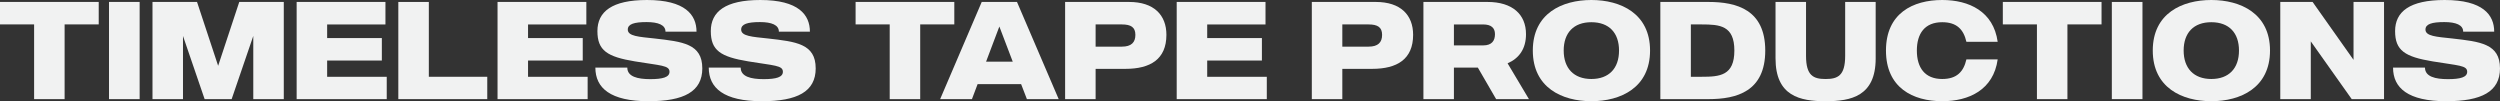
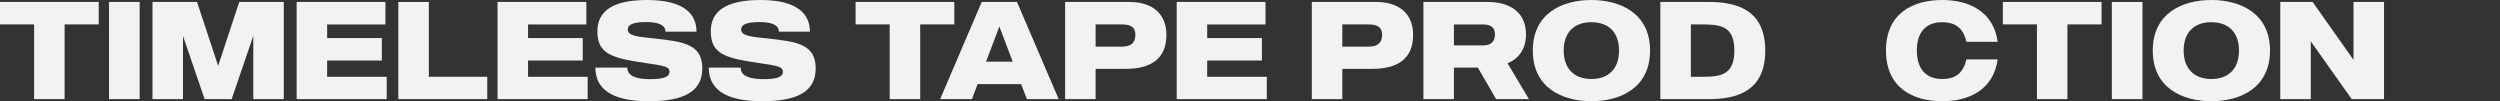
<svg xmlns="http://www.w3.org/2000/svg" id="Layer_1" width="1296.67" height="52.49" viewBox="0 0 1296.67 52.49">
  <rect x="0" y="0" width="1296.67" height="52.49" fill="#333333" stroke="none" />
  <defs>
    <style>.cls-1{fill:#f1f2f2;}</style>
  </defs>
  <path class="cls-1" d="m51.2,12.67h-17.69v38.74h-15.82V12.67H0V1.01h51.2v11.67Z" />
  <path class="cls-1" d="m72.43,1.01v50.4h-15.89V1.01h15.89Z" />
  <path class="cls-1" d="m147.19,1.01v50.4h-15.82V18.65l-11.22,32.76h-14.02l-11.22-32.76v32.76h-15.82V1.01h23.1l10.95,33.12L124.1,1.01h23.1Z" />
  <path class="cls-1" d="m200.59,51.41h-46.73V1.01h46.06v11.67h-30.24v7.06h28.37v11.67h-28.37v8.42h30.91v11.59Z" />
  <path class="cls-1" d="m252.73,51.41h-46.13V1.01h15.82v38.81h30.31v11.59Z" />
  <path class="cls-1" d="m304.79,51.41h-46.73V1.01h46.06v11.67h-30.24v7.06h28.37v11.67h-28.37v8.42h30.91v11.59Z" />
  <path class="cls-1" d="m364.27,35.43c0,12.1-9.55,17.07-27.9,17.07-19.76,0-27.57-6.84-27.57-17.43h16.56c0,4.68,5.34,5.98,11.88,5.98s10.01-1.01,10.01-3.82c0-3.38-4.54-3.17-17.96-5.4-14.35-2.38-19.43-5.62-19.43-15.7s7.54-16.13,25.7-16.13c19.83,0,25.7,7.7,25.7,16.42h-16.09c0-3.46-3.74-4.97-9.81-4.97-6.41,0-9.75,1.01-9.75,3.89,0,3.46,5.81,3.74,13.82,4.61,14.62,1.66,24.83,2.74,24.83,15.48Z" />
  <path class="cls-1" d="m423.08,35.43c0,12.1-9.55,17.07-27.9,17.07-19.76,0-27.57-6.84-27.57-17.43h16.56c0,4.68,5.34,5.98,11.88,5.98s10.01-1.01,10.01-3.82c0-3.38-4.54-3.17-17.96-5.4-14.35-2.38-19.43-5.62-19.43-15.7s7.54-16.13,25.7-16.13c19.83,0,25.7,7.7,25.7,16.42h-16.09c0-3.46-3.74-4.97-9.81-4.97-6.41,0-9.75,1.01-9.75,3.89,0,3.46,5.81,3.74,13.82,4.61,14.62,1.66,24.83,2.74,24.83,15.48Z" />
  <path class="cls-1" d="m494.97,12.67h-17.69v38.74h-15.82V12.67h-17.69V1.01h51.2v11.67Z" />
  <path class="cls-1" d="m529.61,43.64h-22.56l-2.94,7.78h-16.49L509.19,1.01h18.29l21.63,50.4h-16.49l-3-7.78Zm-4.34-11.67l-6.94-18.22-6.88,18.22h13.82Z" />
  <path class="cls-1" d="m604.98,18.07c0,12.67-8.34,17.64-21.23,17.64h-15.49v15.7h-15.82V1.01h33.18c12.88,0,19.36,6.77,19.36,17.07Zm-16.09,0c0-3.96-2.34-5.4-7.01-5.4h-13.62v11.52h13.62c4.94,0,7.01-2.23,7.01-6.12Z" />
  <path class="cls-1" d="m657.05,51.41h-46.73V1.01h46.06v11.67h-30.24v7.06h28.37v11.67h-28.37v8.42h30.91v11.59Z" />
  <path class="cls-1" d="m732.94,18.07c0,12.67-8.34,17.64-21.23,17.64h-15.49v15.7h-15.82V1.01h33.18c12.88,0,19.36,6.77,19.36,17.07Zm-16.09,0c0-3.96-2.34-5.4-7.01-5.4h-13.62v11.52h13.62c4.94,0,7.01-2.23,7.01-6.12Z" />
  <path class="cls-1" d="m766.52,35.07h-12.42v16.35h-15.82V1.01h33.25c12.88,0,19.96,6.41,19.96,16.71,0,7.63-3.6,12.53-9.55,15.12l11.08,18.58h-17.02l-9.48-16.35Zm-12.42-11.52h15.15c4.67,0,6.14-2.59,6.14-5.83s-1.94-5.04-6.14-5.04h-15.15v10.87Z" />
  <path class="cls-1" d="m855.83,26.21c0,19.3-15.29,26.28-30.44,26.28s-30.37-6.98-30.37-26.28,15.22-26.21,30.37-26.21,30.44,6.98,30.44,26.21Zm-16.09,0c0-9.15-5.14-14.69-14.35-14.69s-14.35,5.54-14.35,14.69,5.21,14.76,14.35,14.76,14.35-5.54,14.35-14.76Z" />
  <path class="cls-1" d="m915.58,26.21c0,21.24-14.82,25.2-29.44,25.2h-24.97V1.01h24.97c14.62,0,29.44,4.03,29.44,25.2Zm-16.02,0c0-12.96-7.54-13.54-16.96-13.54h-5.61v27.15h5.61c9.41,0,16.96-.58,16.96-13.61Z" />
-   <path class="cls-1" d="m972.85,1.01v29.31c0,19.51-12.68,22.18-25.97,22.18s-25.97-2.66-25.97-22.18V1.01h15.82v27.94c0,10.3,3.81,12.03,10.15,12.03s10.15-1.73,10.15-12.03V1.01h15.82Z" />
  <path class="cls-1" d="m1019.91,30.82h16.22c-2.2,15.77-14.89,21.67-28.77,21.67-15.22,0-29.17-6.98-29.17-26.28s13.95-26.21,29.17-26.21c13.89,0,26.57,5.9,28.77,21.67h-16.22c-1.47-6.41-5.01-10.15-12.55-10.15-9.01,0-13.15,5.83-13.15,14.69s4.14,14.76,13.15,14.76c7.54,0,11.08-3.75,12.55-10.15Z" />
  <path class="cls-1" d="m1090,12.67h-17.69v38.74h-15.82V12.67h-17.69V1.01h51.2v11.67Z" />
  <path class="cls-1" d="m1111.23,1.01v50.4h-15.89V1.01h15.89Z" />
  <path class="cls-1" d="m1177.38,26.21c0,19.3-15.29,26.28-30.44,26.28s-30.37-6.98-30.37-26.28,15.22-26.21,30.37-26.21,30.44,6.98,30.44,26.21Zm-16.09,0c0-9.15-5.14-14.69-14.35-14.69s-14.35,5.54-14.35,14.69,5.21,14.76,14.35,14.76,14.35-5.54,14.35-14.76Z" />
  <path class="cls-1" d="m1236.52,1.01v50.4h-16.76l-21.23-29.95v29.95h-15.82V1.01h16.76l21.23,30.03V1.01h15.82Z" />
-   <path class="cls-1" d="m1296.67,35.43c0,12.1-9.55,17.07-27.9,17.07-19.76,0-27.57-6.84-27.57-17.43h16.56c0,4.68,5.34,5.98,11.88,5.98s10.01-1.01,10.01-3.82c0-3.38-4.54-3.17-17.96-5.4-14.35-2.38-19.43-5.62-19.43-15.7s7.54-16.13,25.7-16.13c19.83,0,25.7,7.7,25.7,16.42h-16.09c0-3.46-3.74-4.97-9.81-4.97-6.41,0-9.75,1.01-9.75,3.89,0,3.46,5.81,3.74,13.82,4.61,14.62,1.66,24.83,2.74,24.83,15.48Z" />
</svg>